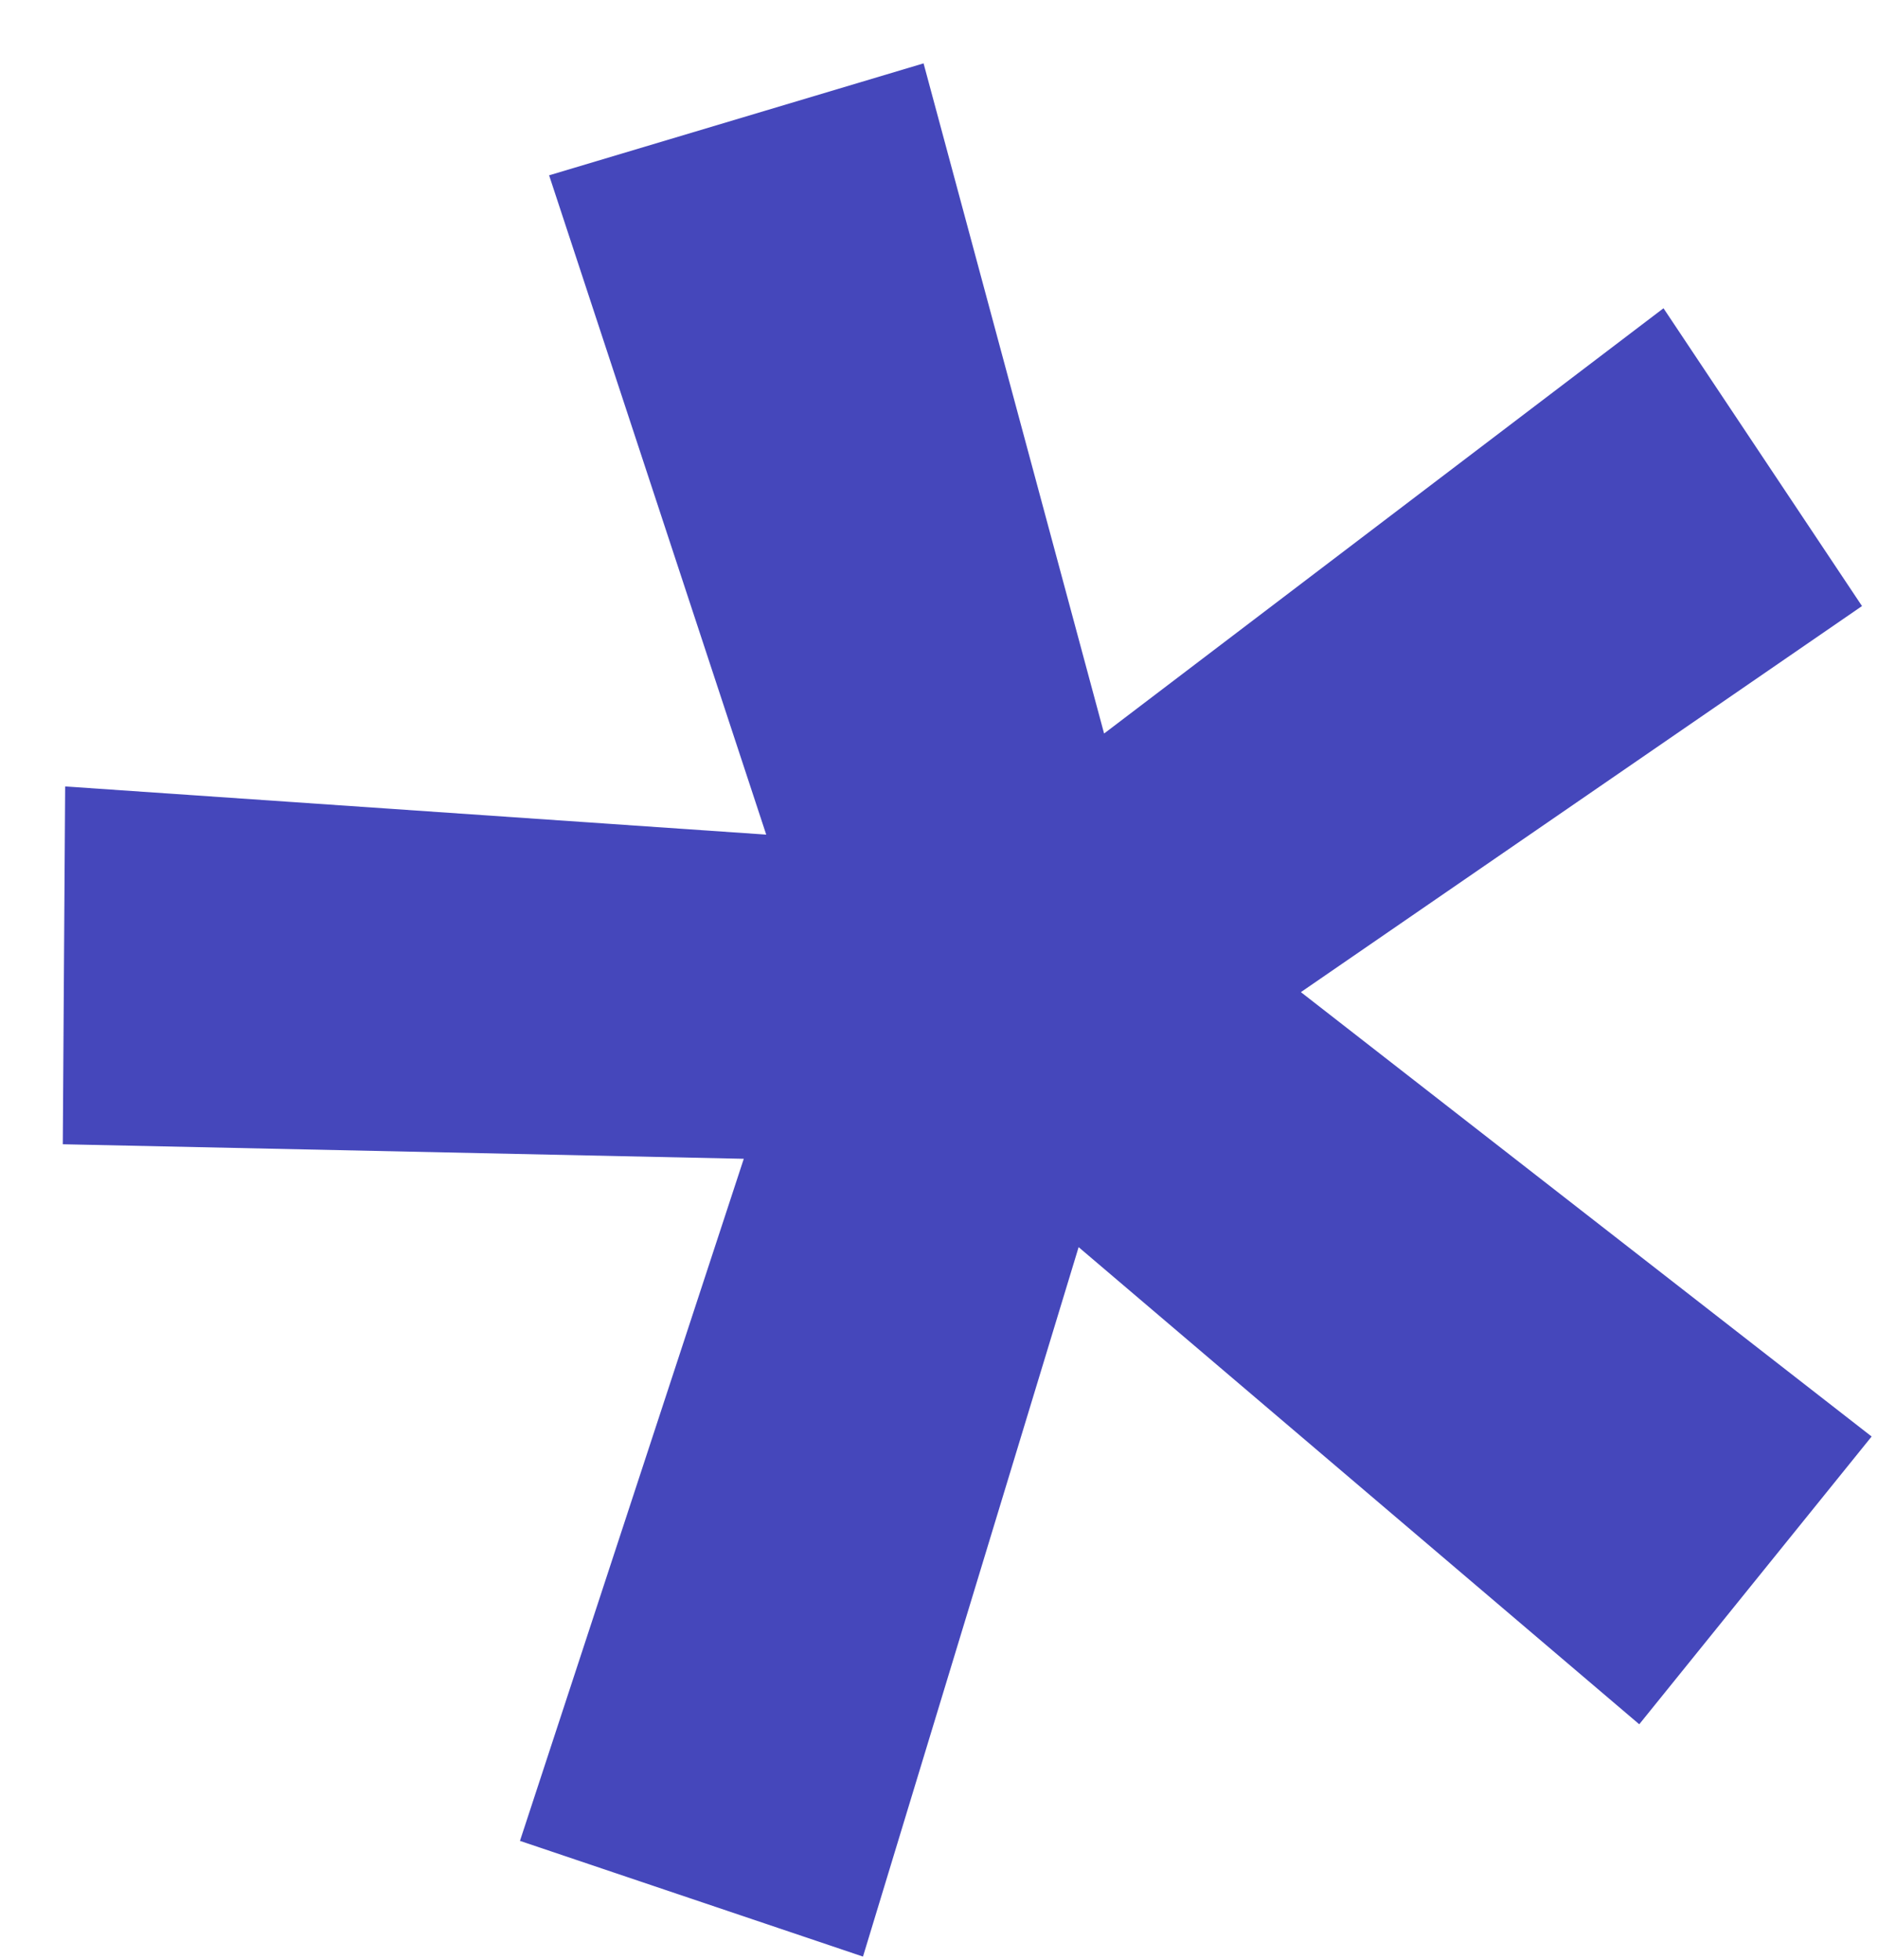
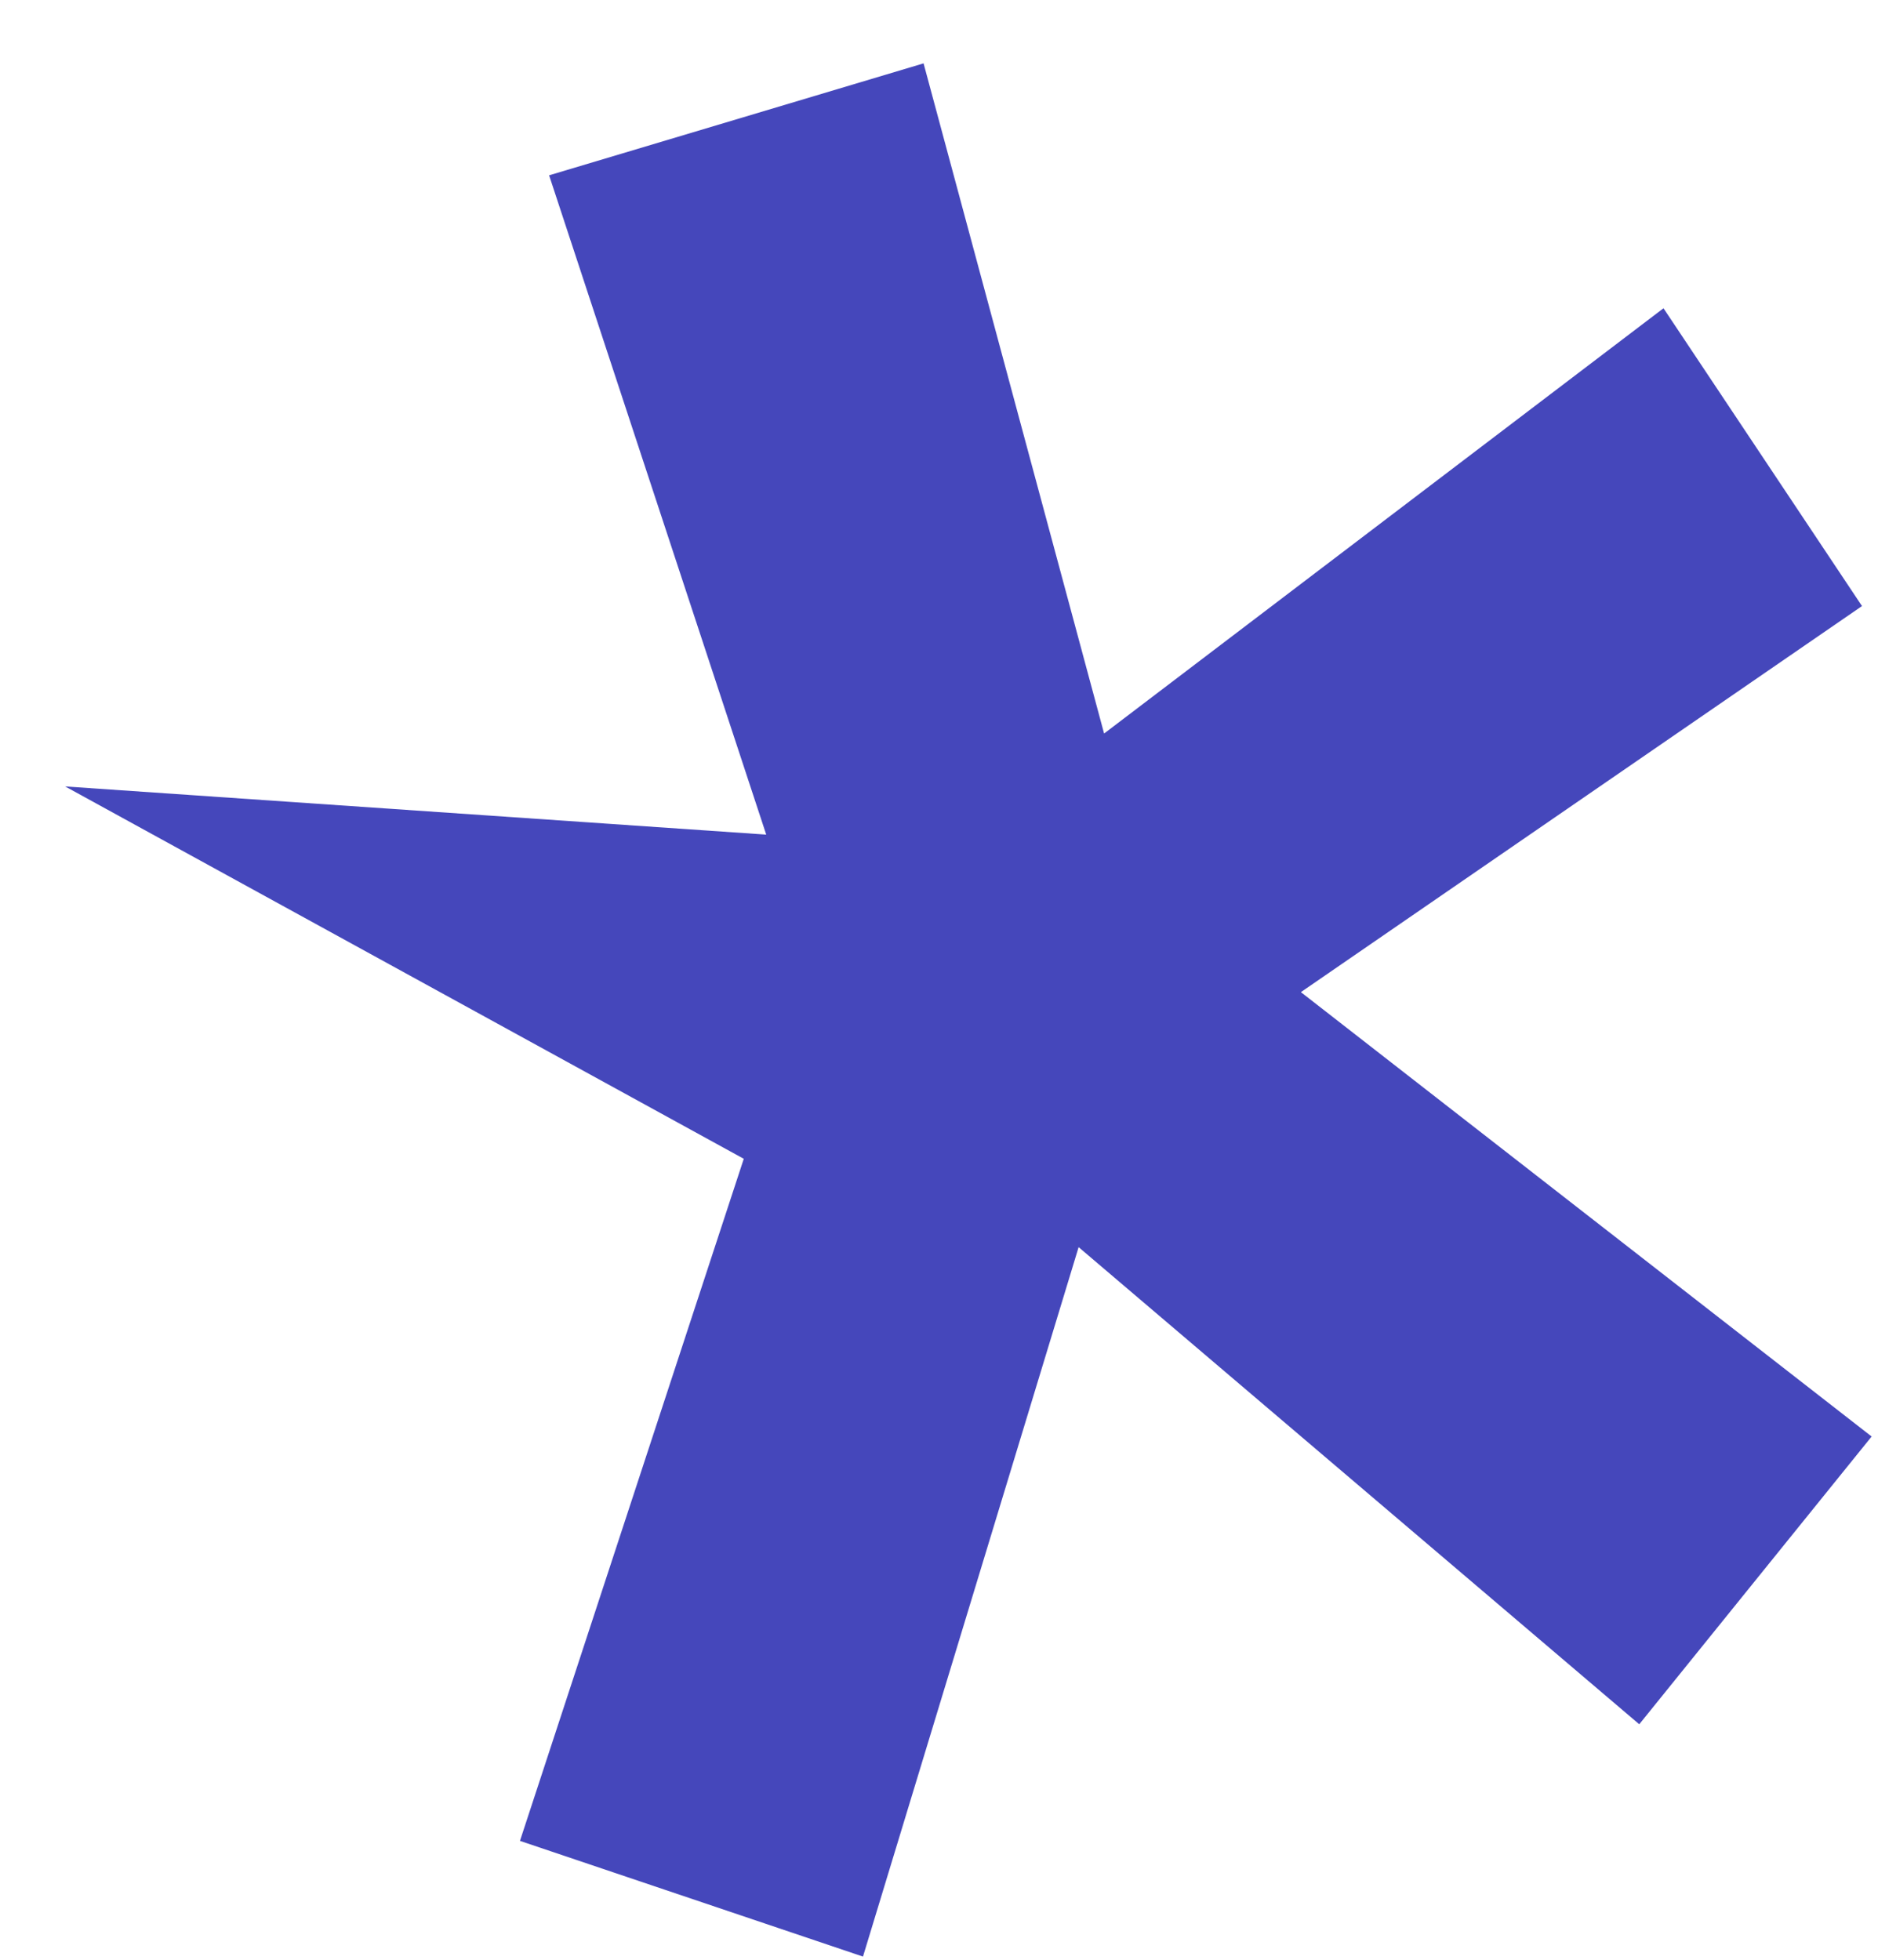
<svg xmlns="http://www.w3.org/2000/svg" width="23" height="24" viewBox="0 0 23 24" fill="none">
-   <path d="M6.368 22.544L9.109 14.191L0.769 14.013L0.798 9.631L9.384 10.221L6.725 2.147L11.311 0.776L13.522 8.983L20.373 3.775L22.804 7.422L15.932 12.15L22.922 17.592L20.076 21.116L13.21 15.273L10.569 23.961L6.368 22.544Z" fill="#4547BB" />
+   <path d="M6.368 22.544L9.109 14.191L0.798 9.631L9.384 10.221L6.725 2.147L11.311 0.776L13.522 8.983L20.373 3.775L22.804 7.422L15.932 12.15L22.922 17.592L20.076 21.116L13.21 15.273L10.569 23.961L6.368 22.544Z" fill="#4547BB" />
</svg>